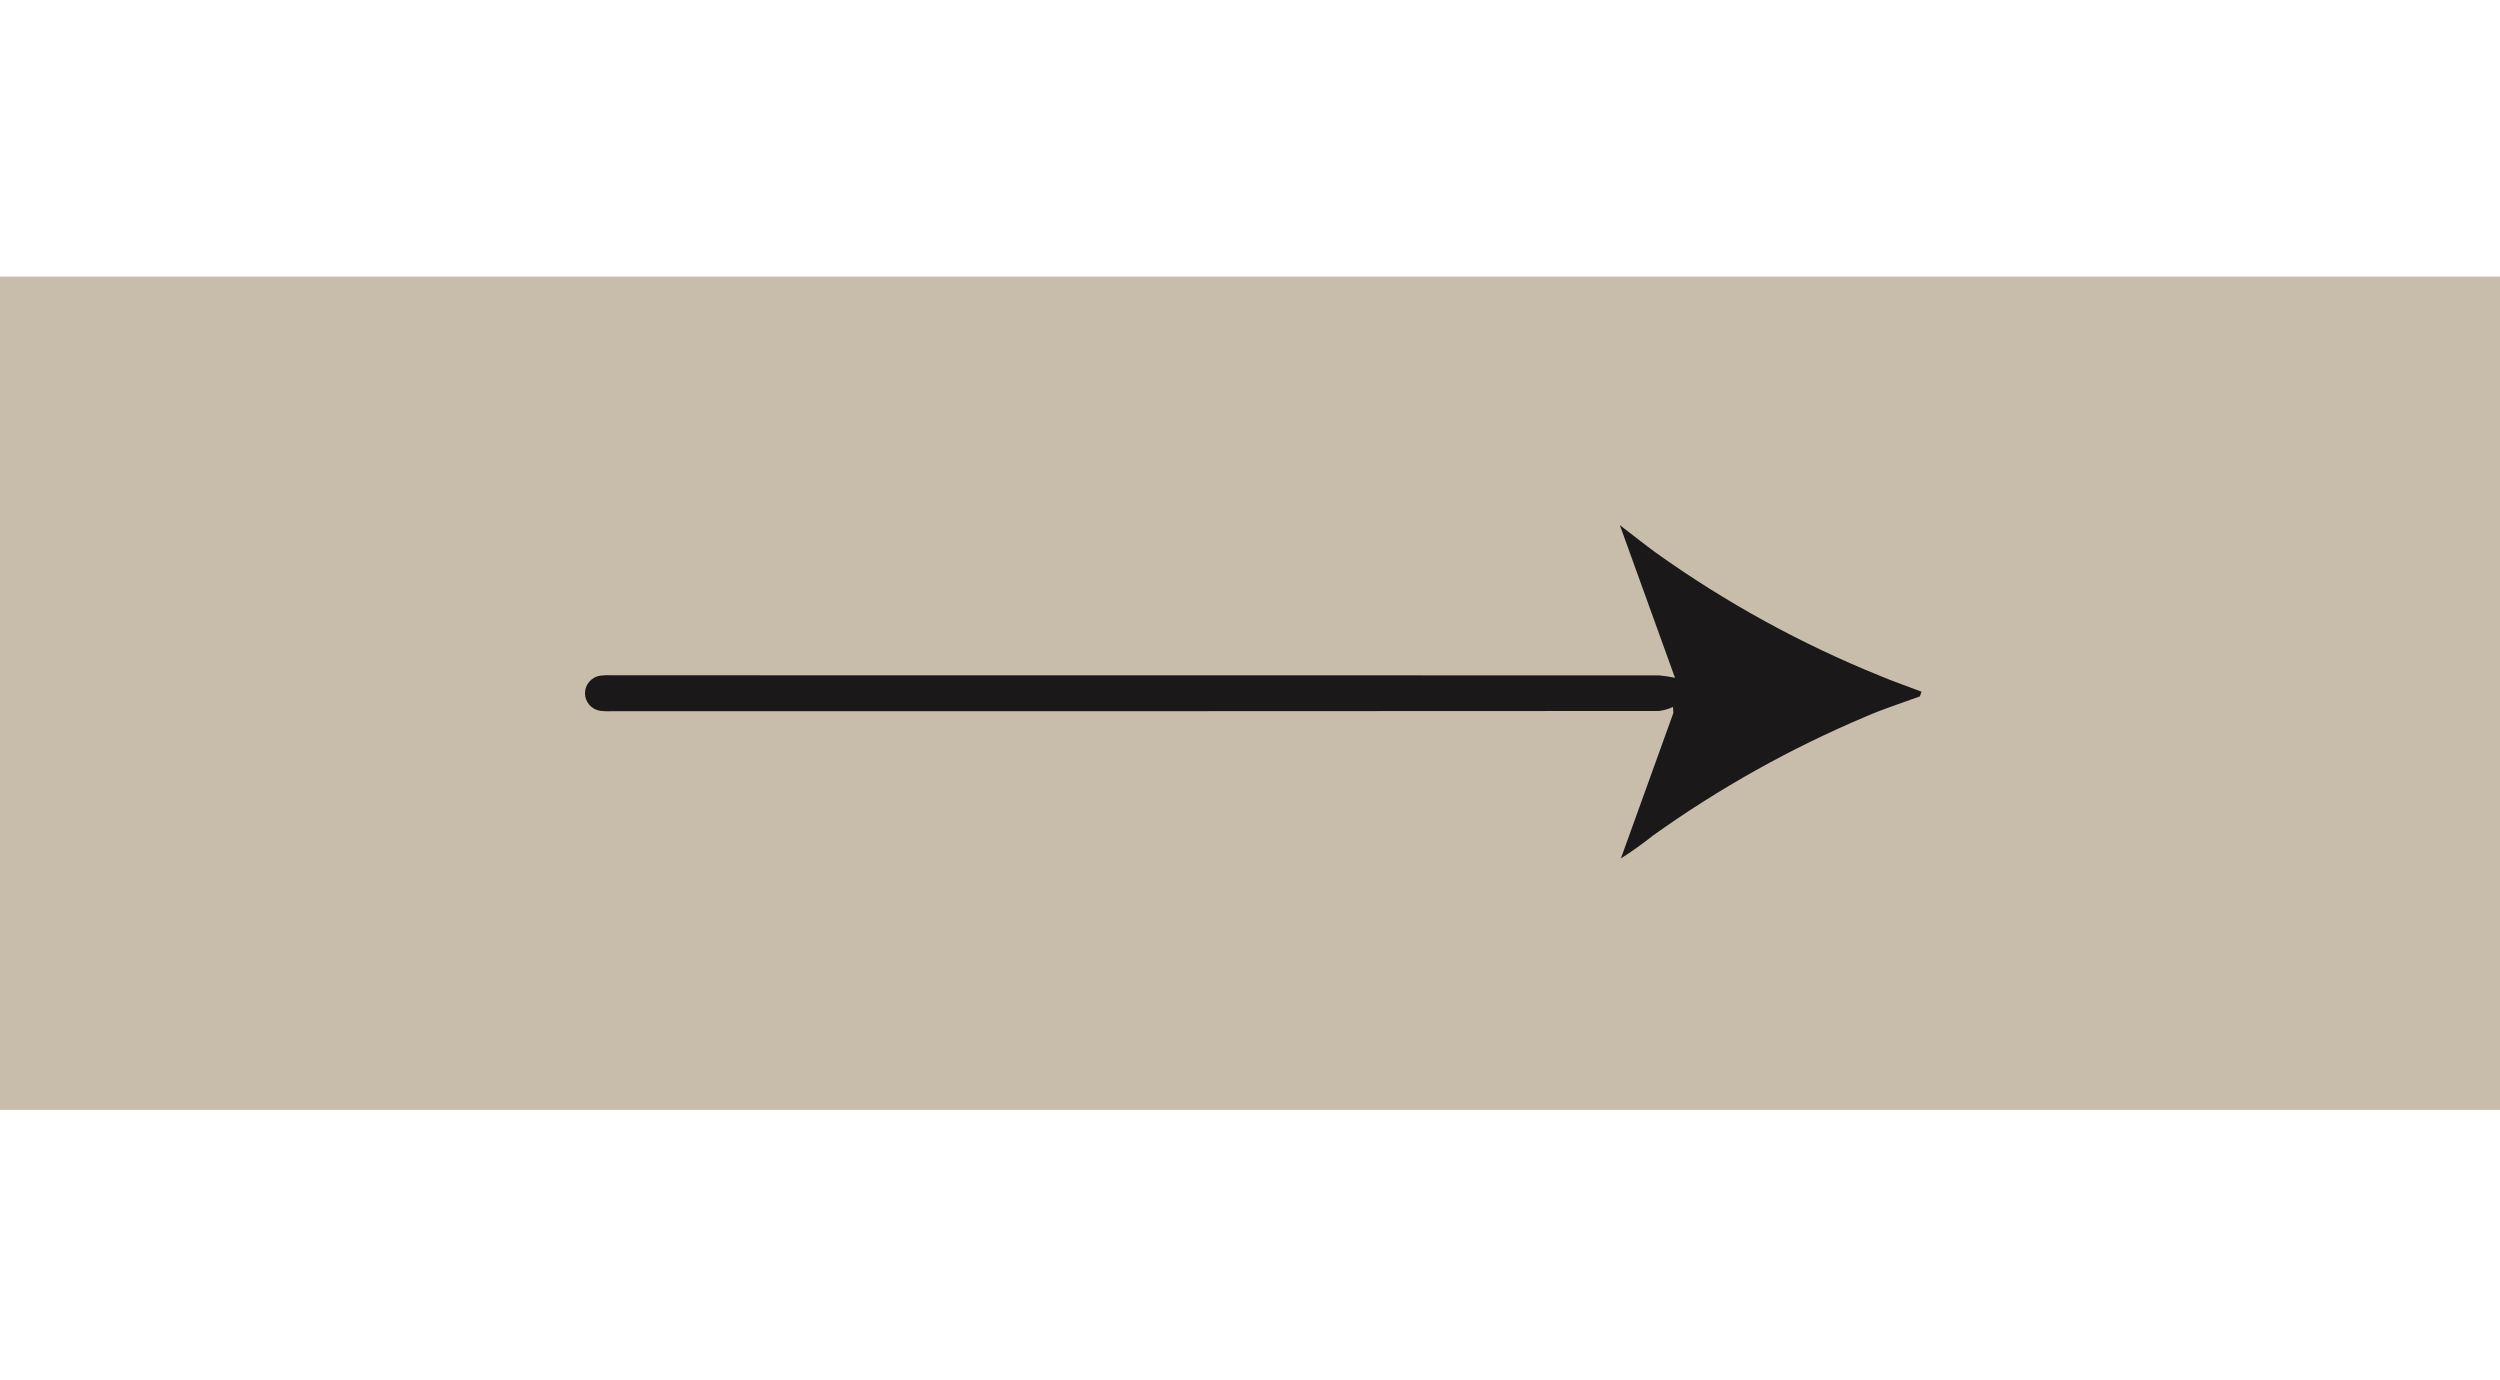
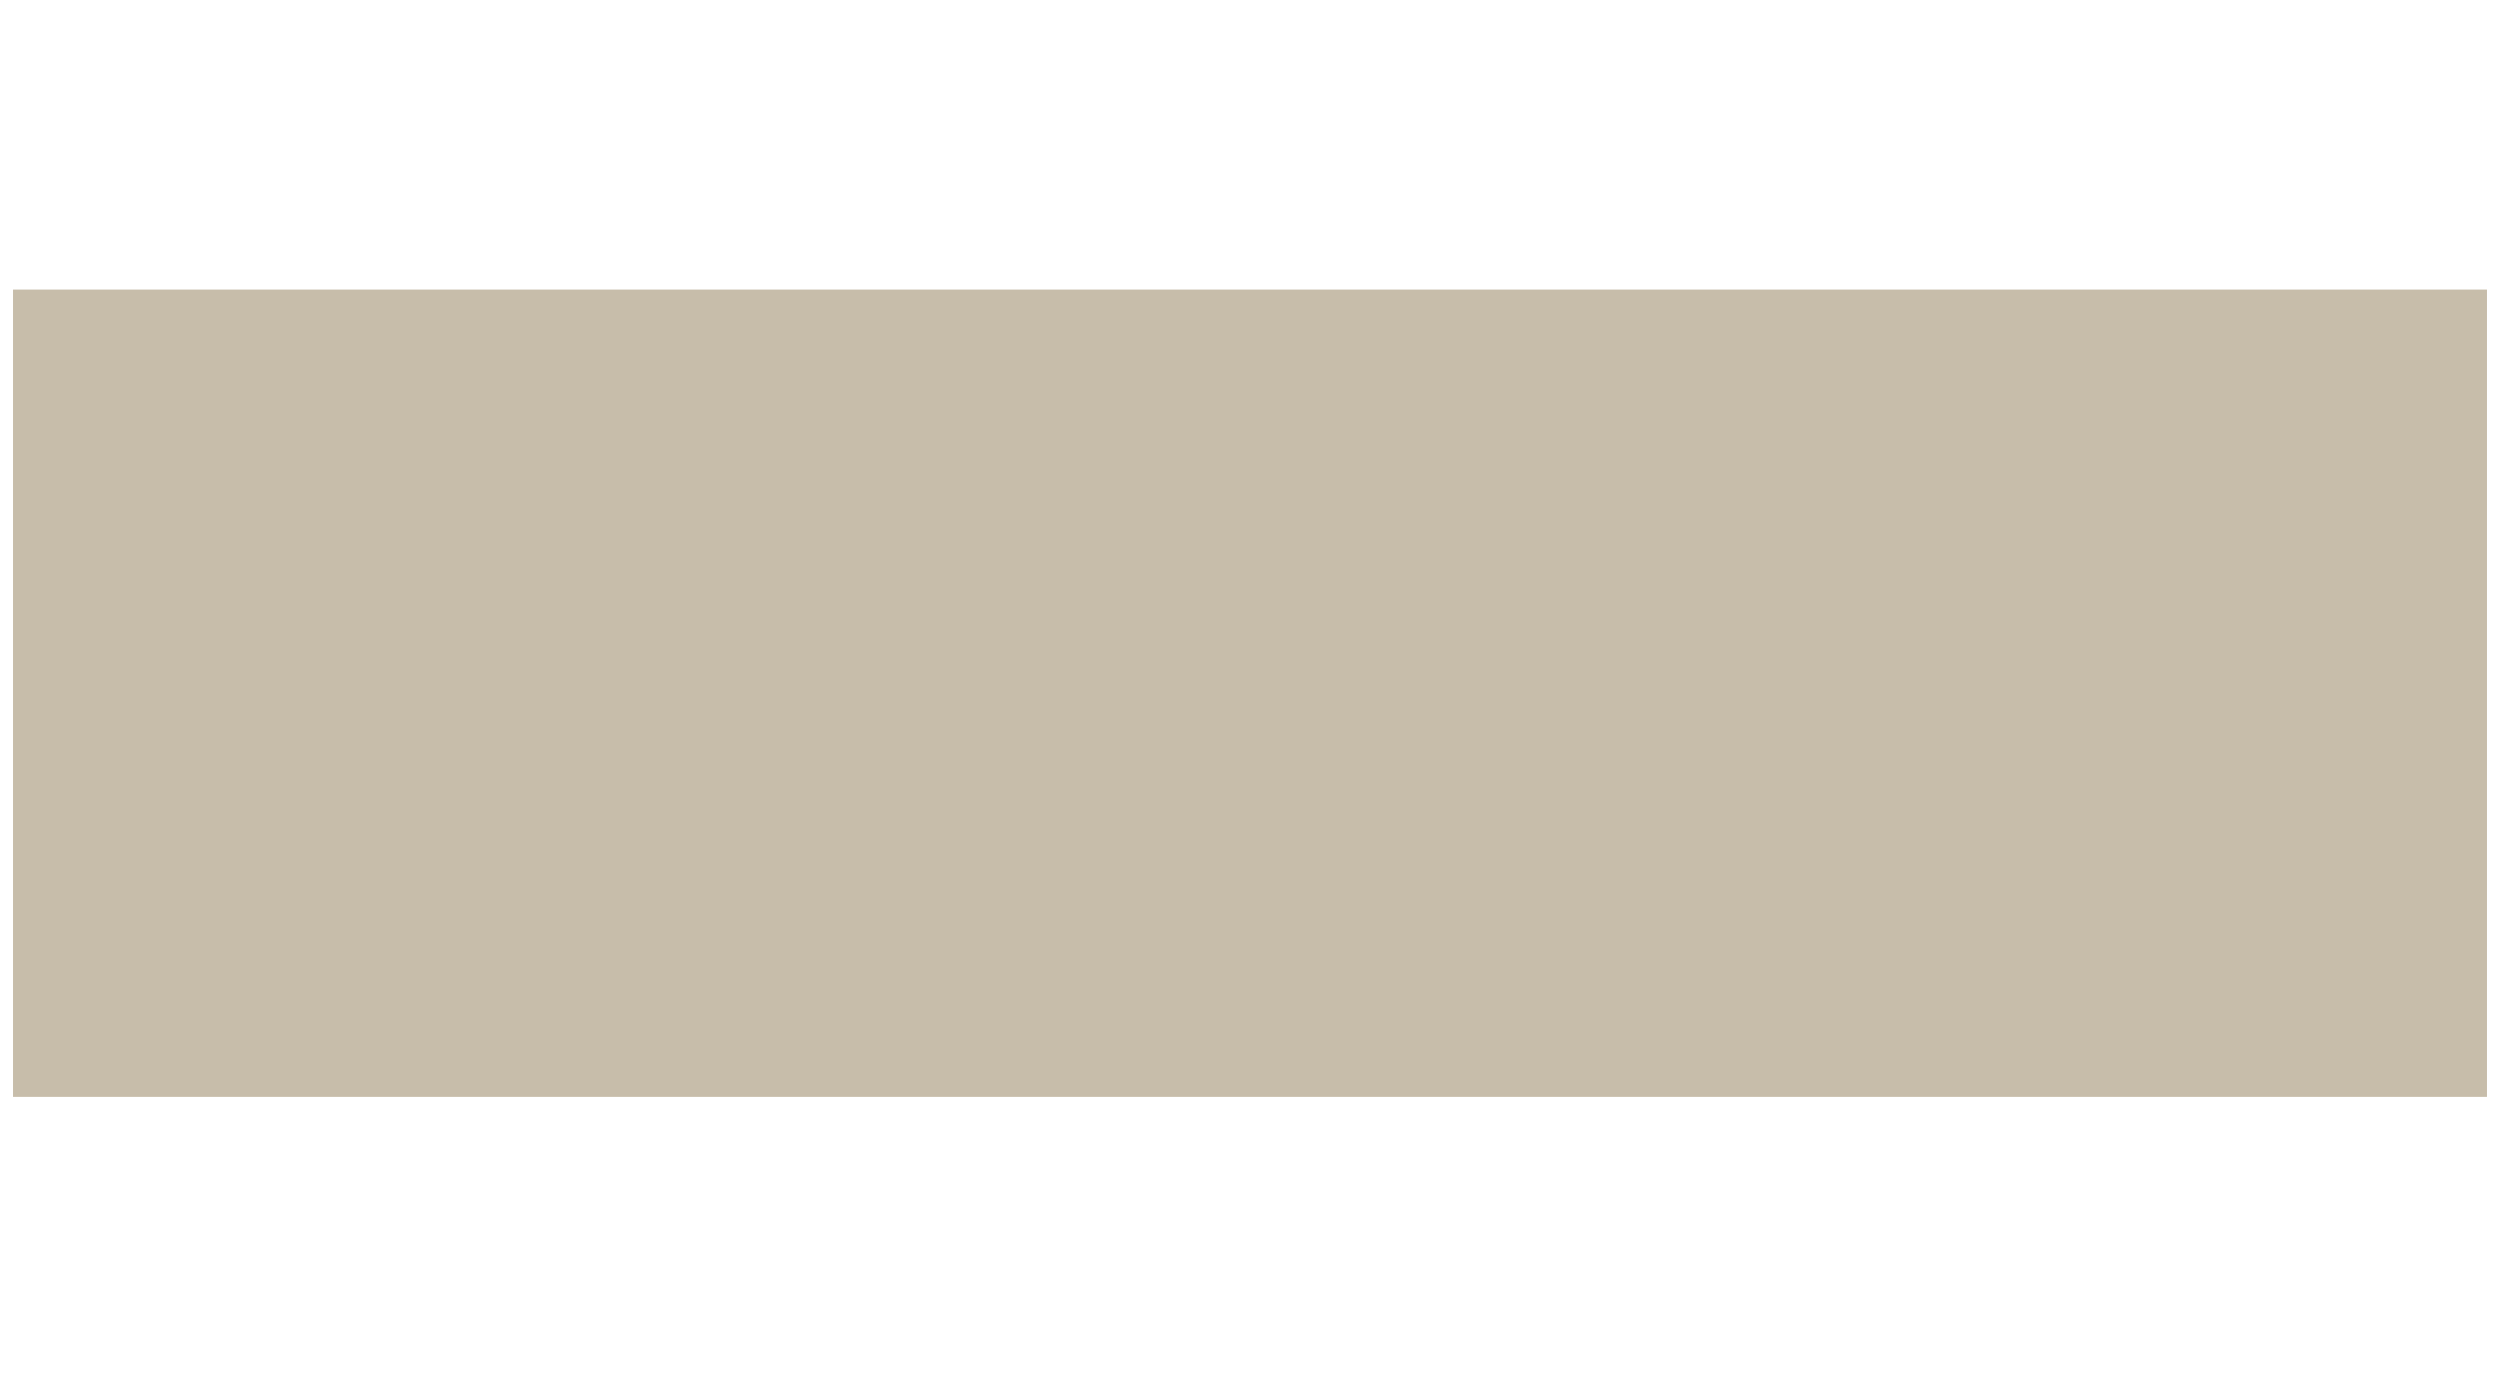
<svg xmlns="http://www.w3.org/2000/svg" width="96" height="53" viewBox="0 0 96 53" fill="none">
  <rect x="0.5" y="11.12" width="95" height="31" fill="#C7BDAA" />
-   <rect x="0.5" y="11.12" width="95" height="31" stroke="#C7BDAA" />
  <g clip-path="url(#clip0_1245_180)">
    <g clip-path="url(#clip1_1245_180)">
      <g clip-path="url(#clip2_1245_180)">
-         <path d="M73.725 26.74C73.03 26.997 72.324 27.22 71.643 27.517C68.76 28.733 66.02 30.265 63.474 32.085C63.08 32.4 62.669 32.693 62.243 32.963L64.258 27.376L64.243 27.147C64.073 27.224 63.893 27.276 63.708 27.302C46.995 27.313 40.274 27.31 23.559 27.309C23.389 27.319 23.218 27.315 23.049 27.295C22.887 27.272 22.738 27.191 22.631 27.067C22.523 26.944 22.464 26.785 22.464 26.621C22.464 26.457 22.523 26.299 22.63 26.175C22.737 26.051 22.885 25.969 23.047 25.945C23.202 25.926 23.358 25.922 23.514 25.931C40.243 25.931 46.975 25.931 63.705 25.935C63.912 25.953 64.117 25.984 64.32 26.028L62.202 20.165C62.727 20.568 63.155 20.909 63.59 21.227C66.264 23.137 69.156 24.725 72.204 25.957C72.724 26.175 73.257 26.36 73.785 26.56L73.725 26.74Z" fill="#1A1818" />
-       </g>
+         </g>
    </g>
  </g>
  <defs>
    <clipPath id="clip0_1245_180">
      <rect width="51.69" height="51.68" fill="white" transform="translate(22.16 0.78)" />
    </clipPath>
    <clipPath id="clip1_1245_180">
-       <rect width="51.69" height="51.68" fill="white" transform="translate(22.16 0.78)" />
-     </clipPath>
+       </clipPath>
    <clipPath id="clip2_1245_180">
-       <rect width="51.681" height="51.68" fill="white" transform="translate(22.165 0.78)" />
-     </clipPath>
+       </clipPath>
  </defs>
</svg>